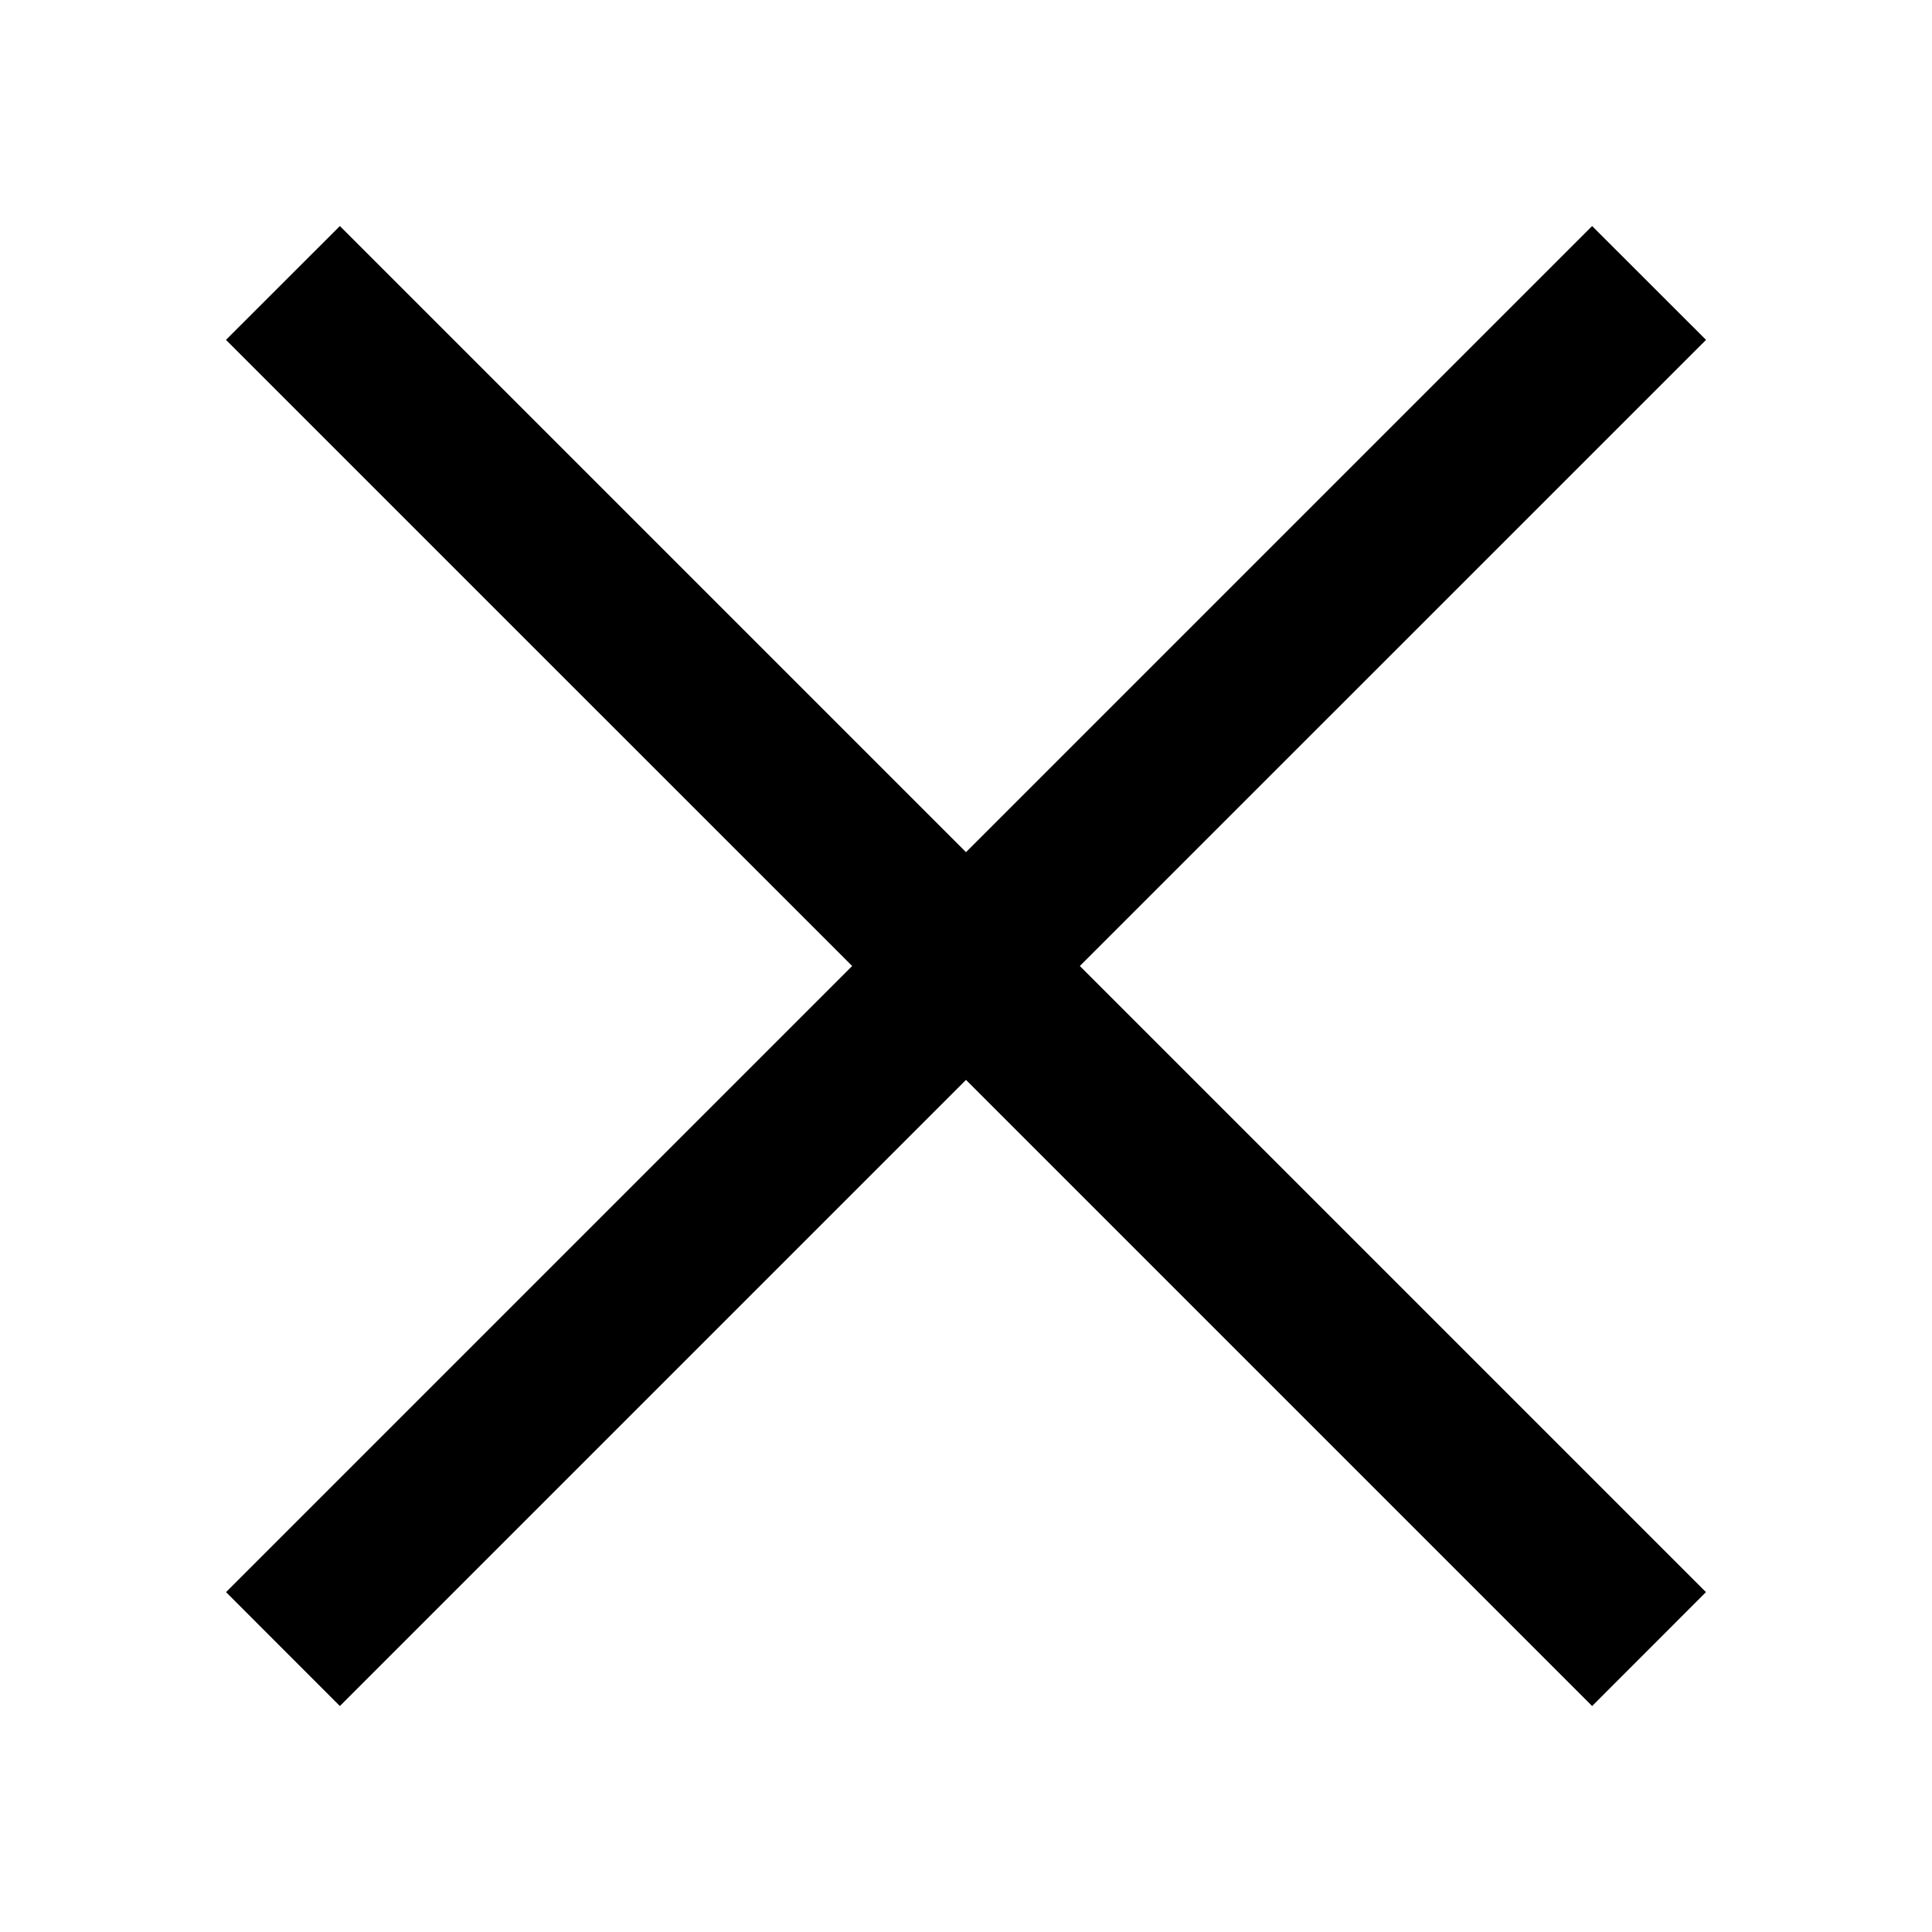
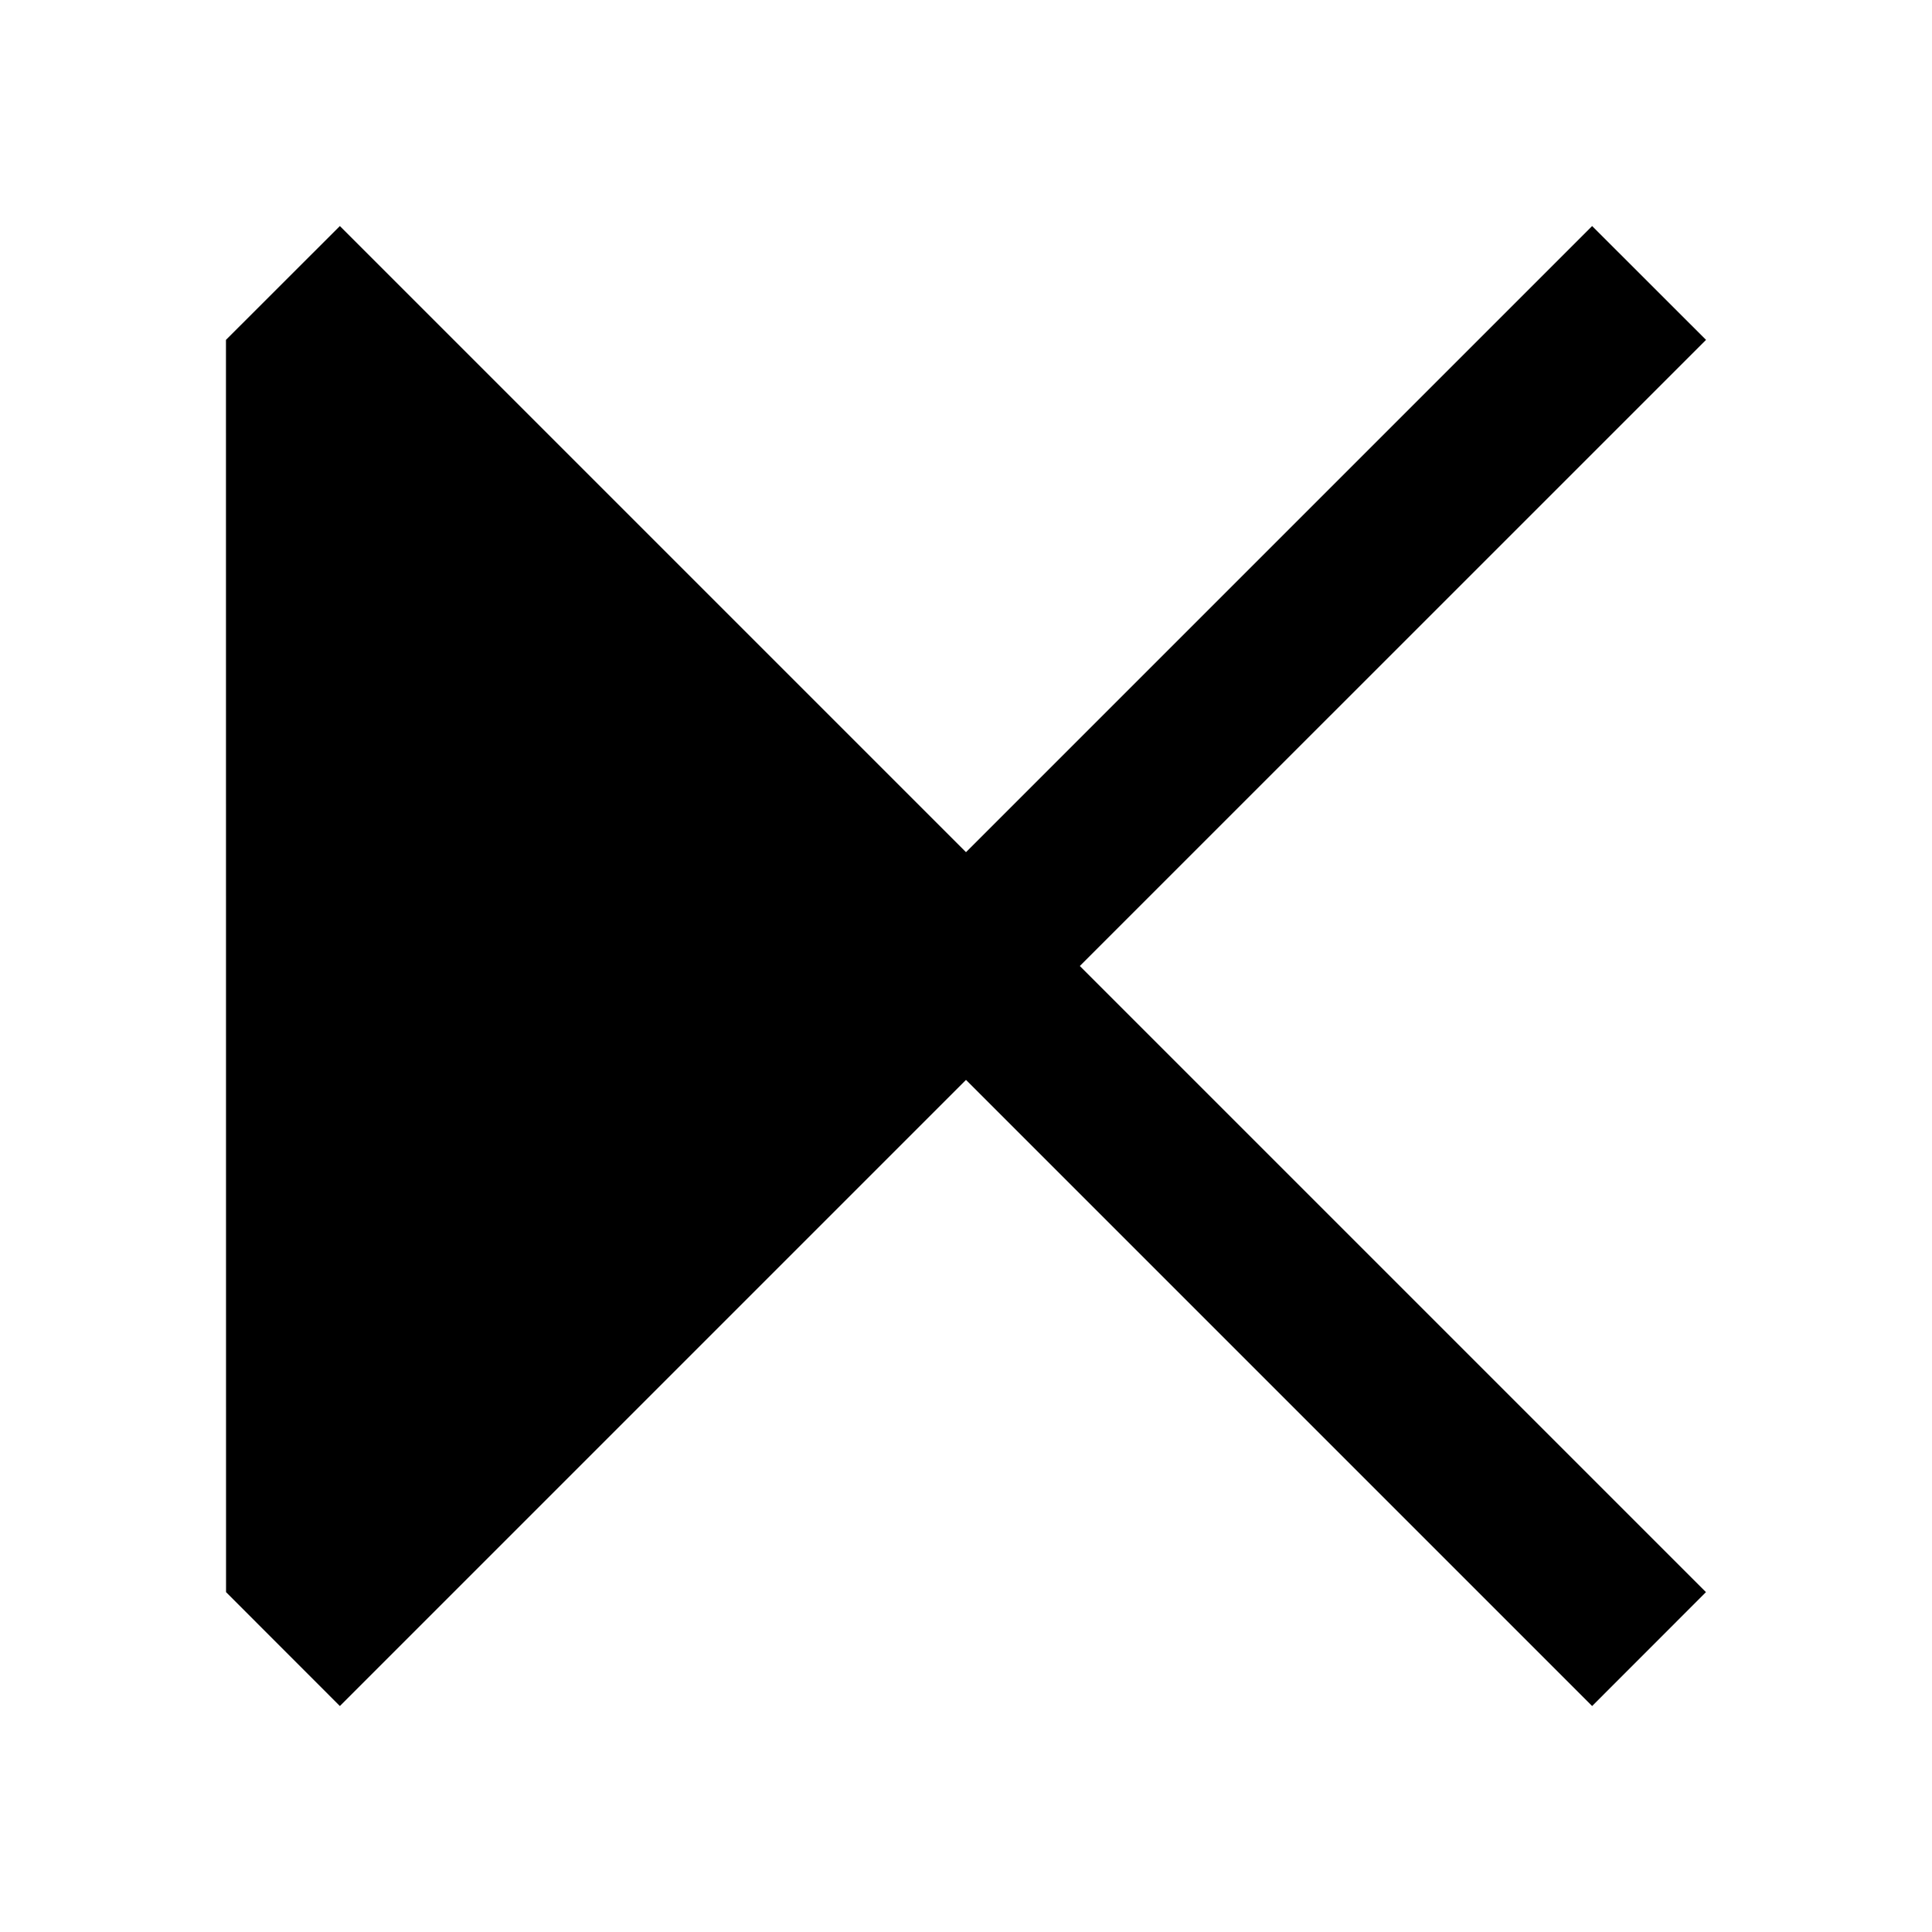
<svg xmlns="http://www.w3.org/2000/svg" width="100%" height="100%" viewBox="0 0 24 24" version="1.1" xml:space="preserve" style="fill-rule:evenodd;clip-rule:evenodd;stroke-linejoin:round;stroke-miterlimit:2;">
-   <path d="M12,10.586L19.778,2.808L21.193,4.222L13.414,12L21.192,19.778L19.778,21.193L12,13.415L4.222,21.193L2.808,19.778L10.586,12L2.807,4.222L4.222,2.808L12,10.586Z" style="fill-rule:nonzero;" />
+   <path d="M12,10.586L19.778,2.808L21.193,4.222L13.414,12L21.192,19.778L19.778,21.193L12,13.415L4.222,21.193L2.808,19.778L2.807,4.222L4.222,2.808L12,10.586Z" style="fill-rule:nonzero;" />
</svg>